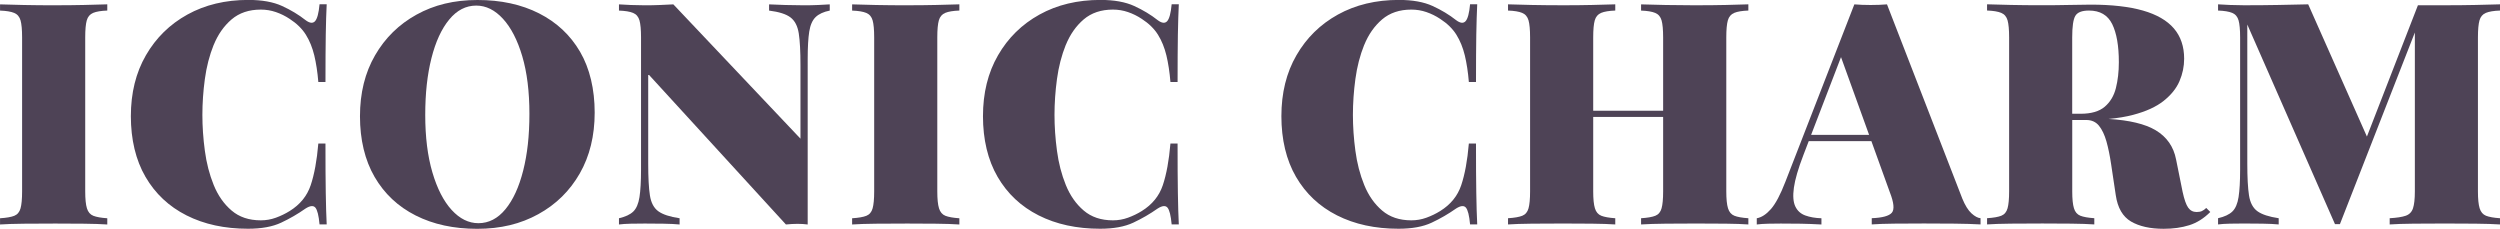
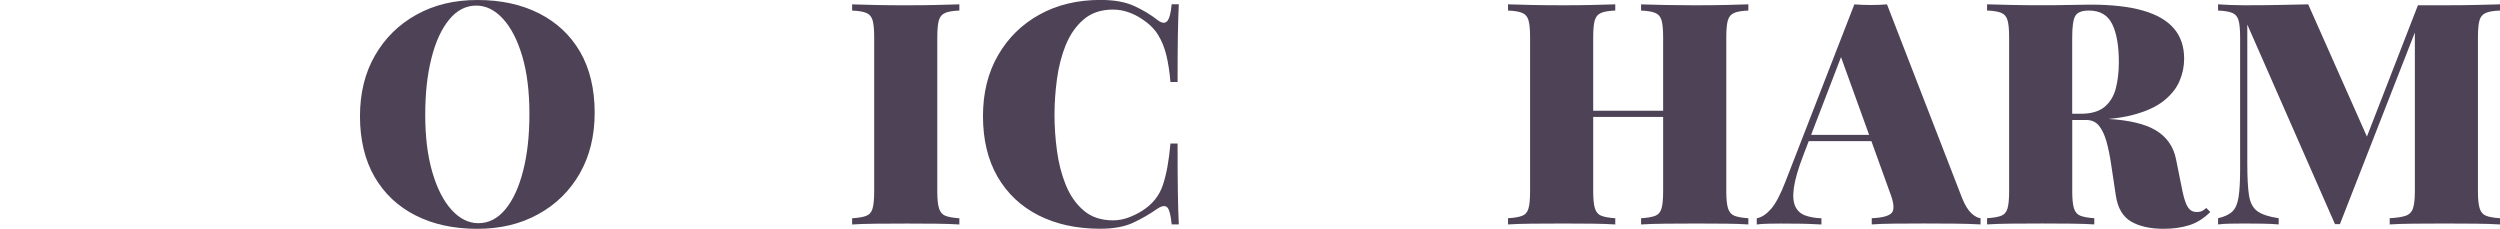
<svg xmlns="http://www.w3.org/2000/svg" id="Layer_1" viewBox="0 0 675.32 61.81">
-   <path d="M14.95,1.43c-3.02,0-5.87-.03-8.52-.08-2.66-.06-4.8-.11-6.42-.17v1.68c1.68.06,2.95.27,3.82.63.87.36,1.44,1.04,1.72,2.02.28.98.42,2.51.42,4.58v41.65c0,2.02-.14,3.53-.42,4.53-.28,1.01-.84,1.68-1.68,2.02-.84.34-2.13.56-3.86.67v1.68c1.62-.11,3.76-.18,6.42-.21,2.66-.03,5.5-.04,8.52-.04,2.63,0,5.22.01,7.77.04,2.55.03,4.63.1,6.26.21v-1.68c-1.68-.11-2.94-.34-3.78-.67-.84-.34-1.41-1.01-1.72-2.02-.31-1.01-.46-2.52-.46-4.53V10.08c0-2.07.14-3.6.42-4.58.28-.98.85-1.65,1.72-2.02.87-.36,2.14-.57,3.82-.63v-1.68c-1.62.06-3.71.11-6.26.17-2.55.06-5.14.08-7.77.08Z" fill="#4e4356" />
-   <path d="M57.73,12.13c1.15-2.83,2.76-5.12,4.83-6.89,2.07-1.76,4.7-2.65,7.89-2.65,1.4,0,2.76.22,4.07.67,1.31.45,2.56,1.06,3.74,1.85,1.9,1.23,3.36,2.66,4.37,4.28,1.01,1.62,1.76,3.48,2.27,5.58.5,2.1.87,4.49,1.09,7.18h1.93c0-5.32.03-9.59.08-12.81.05-3.22.14-5.95.25-8.19h-1.93c-.22,2.41-.63,3.93-1.22,4.58-.59.64-1.44.55-2.56-.29-1.85-1.46-3.96-2.73-6.34-3.82-2.38-1.09-5.42-1.64-9.11-1.64-6.21,0-11.7,1.32-16.46,3.95-4.76,2.63-8.5,6.3-11.21,11-2.72,4.7-4.07,10.19-4.07,16.46s1.31,11.84,3.95,16.38c2.63,4.53,6.33,8.01,11.08,10.41,4.76,2.41,10.3,3.61,16.63,3.61,3.64,0,6.62-.55,8.94-1.64,2.32-1.09,4.52-2.36,6.59-3.82,1.23-.78,2.11-.87,2.65-.25.53.62.91,2.13,1.13,4.53h1.93c-.11-2.29-.2-5.14-.25-8.52-.06-3.39-.08-7.82-.08-13.31h-1.93c-.39,4.59-1.08,8.34-2.06,11.25-.98,2.91-2.87,5.23-5.67,6.97-1.18.73-2.42,1.33-3.74,1.81-1.32.48-2.67.71-4.07.71-3.19,0-5.82-.88-7.89-2.65-2.07-1.76-3.68-4.06-4.83-6.89-1.15-2.83-1.95-5.91-2.39-9.24-.45-3.33-.67-6.56-.67-9.7s.22-6.37.67-9.7c.45-3.33,1.25-6.41,2.39-9.24Z" fill="#4e4356" />
  <path d="M145.61,3.61c-4.76-2.41-10.3-3.61-16.63-3.61s-11.7,1.32-16.46,3.95c-4.76,2.63-8.5,6.3-11.21,11-2.72,4.7-4.07,10.19-4.07,16.46s1.31,11.84,3.95,16.38c2.63,4.53,6.33,8.01,11.08,10.41,4.76,2.41,10.3,3.61,16.63,3.61s11.71-1.31,16.5-3.95c4.79-2.63,8.52-6.3,11.21-11s4.03-10.19,4.03-16.46-1.32-11.91-3.95-16.42c-2.63-4.51-6.33-7.96-11.08-10.37ZM141.33,46.06c-1.12,4.45-2.72,7.94-4.79,10.45-2.07,2.52-4.51,3.78-7.31,3.78-2.63,0-5.04-1.19-7.22-3.57-2.18-2.38-3.92-5.77-5.21-10.16-1.29-4.39-1.93-9.56-1.93-15.49s.56-10.94,1.68-15.37c1.12-4.42,2.71-7.89,4.79-10.41,2.07-2.52,4.51-3.78,7.31-3.78,2.63,0,5.04,1.19,7.22,3.57,2.18,2.38,3.92,5.75,5.21,10.12,1.29,4.37,1.93,9.55,1.93,15.54s-.56,10.88-1.68,15.33Z" fill="#4e4356" />
-   <path d="M217.16,1.43c-1.57,0-3.25-.03-5.04-.08-1.79-.06-3.25-.11-4.37-.17v1.68c2.69.34,4.62.95,5.79,1.85,1.18.9,1.92,2.34,2.23,4.32.31,1.99.46,4.86.46,8.61v19.82L181.89,1.18c-1.06.06-2.27.11-3.61.17-1.34.06-2.72.08-4.11.08-1.23,0-2.49-.03-3.78-.08-1.29-.06-2.35-.11-3.19-.17v1.68c1.68.06,2.95.27,3.82.63.87.36,1.44,1.04,1.72,2.02.28.98.42,2.51.42,4.58v35.77c0,3.14-.14,5.6-.42,7.39-.28,1.79-.84,3.09-1.68,3.9-.84.81-2.13,1.41-3.86,1.81v1.68c.84-.11,1.9-.18,3.19-.21,1.29-.03,2.55-.04,3.78-.04,1.57,0,3.25.01,5.04.04,1.79.03,3.25.1,4.37.21v-1.68c-2.63-.39-4.55-1.02-5.75-1.89-1.2-.87-1.96-2.29-2.27-4.28-.31-1.99-.46-4.86-.46-8.61v-24.18l37.2,40.64c1.12-.11,2.17-.17,3.15-.17s1.89.06,2.73.17V15.96c0-3.19.14-5.67.42-7.43.28-1.76.85-3.07,1.72-3.91.87-.84,2.14-1.43,3.82-1.76v-1.68c-.84.06-1.89.11-3.15.17-1.26.06-2.53.08-3.82.08Z" fill="#4e4356" />
  <path d="M245.12,1.43c-3.02,0-5.87-.03-8.52-.08-2.66-.06-4.8-.11-6.42-.17v1.68c1.68.06,2.95.27,3.82.63.87.36,1.44,1.04,1.72,2.02.28.98.42,2.51.42,4.58v41.65c0,2.02-.14,3.53-.42,4.53-.28,1.01-.84,1.68-1.68,2.02-.84.34-2.13.56-3.86.67v1.68c1.62-.11,3.76-.18,6.42-.21,2.66-.03,5.5-.04,8.52-.04,2.63,0,5.22.01,7.77.04,2.55.03,4.63.1,6.26.21v-1.68c-1.68-.11-2.94-.34-3.78-.67-.84-.34-1.41-1.01-1.72-2.02-.31-1.01-.46-2.52-.46-4.53V10.08c0-2.07.14-3.6.42-4.58.28-.98.85-1.65,1.72-2.02.87-.36,2.14-.57,3.82-.63v-1.68c-1.62.06-3.71.11-6.26.17-2.55.06-5.14.08-7.77.08Z" fill="#4e4356" />
  <path d="M287.91,12.13c1.15-2.83,2.76-5.12,4.83-6.89,2.07-1.76,4.7-2.65,7.89-2.65,1.4,0,2.76.22,4.07.67,1.31.45,2.56,1.06,3.74,1.85,1.9,1.23,3.36,2.66,4.37,4.28,1.01,1.62,1.76,3.48,2.27,5.58.5,2.1.87,4.49,1.09,7.18h1.93c0-5.32.03-9.59.08-12.81.06-3.22.14-5.95.25-8.19h-1.93c-.22,2.41-.63,3.93-1.22,4.58-.59.64-1.44.55-2.56-.29-1.85-1.46-3.96-2.73-6.34-3.82-2.38-1.09-5.42-1.64-9.11-1.64-6.21,0-11.7,1.32-16.46,3.95-4.76,2.63-8.5,6.3-11.21,11-2.72,4.7-4.07,10.19-4.07,16.46s1.31,11.84,3.95,16.38c2.63,4.53,6.33,8.01,11.08,10.41,4.76,2.41,10.3,3.61,16.63,3.61,3.64,0,6.62-.55,8.94-1.64,2.32-1.09,4.52-2.36,6.59-3.82,1.23-.78,2.11-.87,2.65-.25.53.62.91,2.13,1.13,4.53h1.93c-.11-2.29-.2-5.14-.25-8.52-.06-3.39-.08-7.82-.08-13.31h-1.93c-.39,4.59-1.08,8.34-2.06,11.25-.98,2.91-2.87,5.23-5.67,6.97-1.17.73-2.42,1.33-3.74,1.81-1.32.48-2.67.71-4.07.71-3.19,0-5.82-.88-7.89-2.65-2.07-1.76-3.68-4.06-4.83-6.89-1.15-2.83-1.95-5.91-2.39-9.24-.45-3.33-.67-6.56-.67-9.7s.22-6.37.67-9.7c.45-3.33,1.25-6.41,2.39-9.24Z" fill="#4e4356" />
-   <path d="M368.52,12.13c1.15-2.83,2.76-5.12,4.83-6.89,2.07-1.76,4.7-2.65,7.89-2.65,1.4,0,2.76.22,4.07.67,1.31.45,2.56,1.06,3.74,1.85,1.9,1.23,3.36,2.66,4.37,4.28,1.01,1.62,1.76,3.48,2.27,5.58.5,2.1.87,4.49,1.09,7.18h1.93c0-5.32.03-9.59.08-12.81.06-3.22.14-5.95.25-8.19h-1.93c-.22,2.41-.63,3.93-1.22,4.58-.59.64-1.44.55-2.56-.29-1.85-1.46-3.96-2.73-6.34-3.82-2.38-1.09-5.42-1.64-9.11-1.64-6.21,0-11.7,1.32-16.46,3.95-4.76,2.63-8.5,6.3-11.21,11-2.72,4.7-4.07,10.19-4.07,16.46s1.31,11.84,3.95,16.38c2.63,4.53,6.33,8.01,11.08,10.41,4.76,2.41,10.3,3.61,16.63,3.61,3.64,0,6.62-.55,8.94-1.64,2.32-1.09,4.52-2.36,6.59-3.82,1.23-.78,2.11-.87,2.65-.25.53.62.91,2.13,1.13,4.53h1.93c-.11-2.29-.2-5.14-.25-8.52-.06-3.39-.08-7.82-.08-13.31h-1.93c-.39,4.59-1.08,8.34-2.06,11.25-.98,2.91-2.87,5.23-5.67,6.97-1.17.73-2.42,1.33-3.74,1.81-1.32.48-2.67.71-4.07.71-3.19,0-5.82-.88-7.89-2.65-2.07-1.76-3.68-4.06-4.83-6.89-1.15-2.83-1.95-5.91-2.39-9.24-.45-3.33-.67-6.56-.67-9.7s.22-6.37.67-9.7c.45-3.33,1.25-6.41,2.39-9.24Z" fill="#4e4356" />
  <path d="M458.17,1.43c-2.74,0-5.47-.03-8.19-.08-2.72-.06-4.94-.11-6.68-.17v1.68c1.68.06,2.95.27,3.82.63.87.36,1.44,1.04,1.72,2.02.28.98.42,2.51.42,4.58v19.82h-18.89V10.08c0-2.07.14-3.6.42-4.58.28-.98.85-1.65,1.72-2.02.87-.36,2.14-.57,3.82-.63v-1.68c-1.62.06-3.71.11-6.26.17-2.55.06-5.14.08-7.77.08-3.02,0-5.87-.03-8.52-.08-2.66-.06-4.8-.11-6.42-.17v1.68c1.68.06,2.95.27,3.82.63.87.36,1.44,1.04,1.72,2.02.28.98.42,2.51.42,4.58v41.65c0,2.02-.14,3.53-.42,4.53-.28,1.01-.84,1.68-1.68,2.02-.84.34-2.13.56-3.86.67v1.68c1.62-.11,3.76-.18,6.42-.21,2.66-.03,5.5-.04,8.52-.04,2.63,0,5.22.01,7.77.04,2.55.03,4.63.1,6.26.21v-1.68c-1.68-.11-2.94-.34-3.78-.67-.84-.34-1.42-1.01-1.72-2.02-.31-1.01-.46-2.52-.46-4.53v-20.15h18.89v20.15c0,2.02-.14,3.53-.42,4.53-.28,1.01-.84,1.68-1.68,2.02-.84.34-2.13.56-3.86.67v1.68c1.74-.11,3.96-.18,6.68-.21,2.71-.03,5.44-.04,8.19-.04s5.54.01,8.06.04c2.52.03,4.53.1,6.05.21v-1.68c-1.68-.11-2.94-.34-3.78-.67-.84-.34-1.41-1.01-1.72-2.02-.31-1.01-.46-2.52-.46-4.53V10.08c0-2.07.14-3.6.42-4.58.28-.98.85-1.65,1.72-2.02.87-.36,2.14-.57,3.82-.63v-1.68c-1.51.06-3.53.11-6.05.17-2.52.06-5.21.08-8.06.08Z" fill="#4e4356" />
  <path d="M530.05,53.58L509.73,1.18c-1.34.11-2.81.17-4.41.17s-3.07-.06-4.41-.17l-18.64,47.95c-1.34,3.47-2.64,5.92-3.9,7.35s-2.53,2.25-3.82,2.48v1.68c.84-.11,1.86-.18,3.07-.21,1.2-.03,2.34-.04,3.4-.04,1.96,0,3.76.01,5.42.04,1.65.03,3.51.1,5.58.21v-1.68c-1.68-.05-3.14-.31-4.37-.76-1.23-.45-2.13-1.26-2.69-2.44-.56-1.18-.69-2.87-.38-5.08.31-2.21,1.16-5.14,2.56-8.78l1.45-3.78h16.92l4.97,13.77c1.12,2.85,1.3,4.72.55,5.58-.76.87-2.56,1.36-5.42,1.47v1.68c1.51-.11,3.53-.18,6.05-.21,2.52-.03,5.21-.04,8.06-.04s5.54.01,8.23.04c2.69.03,5.04.1,7.05.21v-1.68c-.73-.05-1.54-.49-2.44-1.3-.9-.81-1.74-2.17-2.52-4.07ZM489.23,36.44l8.08-21.01,7.59,21.01h-15.67Z" fill="#4e4356" />
  <path d="M594.79,57.02c-.39.17-.87.25-1.43.25-.95,0-1.71-.39-2.27-1.18-.56-.78-1.06-2.21-1.51-4.28l-1.76-8.73c-.67-3.47-2.51-6.1-5.5-7.89-2.87-1.71-7.13-2.73-12.74-3.06,2.48-.23,4.69-.59,6.61-1.1,3.5-.92,6.26-2.18,8.27-3.78s3.44-3.37,4.28-5.33c.84-1.96,1.26-3.97,1.26-6.05,0-3.3-.92-6.03-2.77-8.19-1.85-2.15-4.63-3.76-8.36-4.83-3.72-1.06-8.44-1.6-14.15-1.6-1.06,0-2.88.03-5.46.08-2.58.06-5.26.08-8.06.08s-5.36-.03-8.02-.08c-2.66-.06-4.8-.11-6.42-.17v1.68c1.68.06,2.95.27,3.82.63.87.36,1.44,1.04,1.72,2.02.28.98.42,2.51.42,4.58v41.65c0,2.02-.14,3.53-.42,4.53-.28,1.01-.84,1.68-1.68,2.02-.84.34-2.13.56-3.86.67v1.68c1.62-.11,3.76-.18,6.42-.21,2.66-.03,5.5-.04,8.52-.04,2.63,0,5.22.01,7.77.04,2.55.03,4.63.1,6.26.21v-1.68c-1.68-.11-2.94-.34-3.78-.67-.84-.34-1.42-1.01-1.72-2.02-.31-1.01-.46-2.52-.46-4.53v-19.31h3.78c1.46,0,2.6.52,3.44,1.55.84,1.04,1.51,2.45,2.02,4.24.5,1.79.92,3.84,1.26,6.13l1.26,8.4c.5,3.42,1.88,5.78,4.11,7.1,2.24,1.31,5.18,1.97,8.82,1.97,2.57,0,4.88-.32,6.93-.97,2.04-.64,3.93-1.83,5.67-3.57l-1.09-1.09c-.39.39-.79.67-1.18.84ZM560.61,4.28c.56-.95,1.79-1.43,3.69-1.43,2.97,0,5.05,1.22,6.26,3.65,1.2,2.44,1.8,5.87,1.8,10.29,0,2.58-.27,4.91-.8,7.01-.53,2.1-1.54,3.78-3.02,5.04-1.48,1.26-3.65,1.89-6.51,1.89h-2.27V10.08c0-2.91.28-4.84.84-5.79Z" fill="#4e4356" />
  <path d="M669.78,5.5c.28-.98.85-1.65,1.72-2.02.87-.36,2.14-.57,3.82-.63v-1.68c-1.74.06-3.95.11-6.63.17-2.69.06-5.43.08-8.23.08h-7.31l-13.78,35.47-15.86-35.72c-2.41.06-5.09.11-8.06.17-2.97.06-6.08.08-9.32.08-1.23,0-2.49-.03-3.78-.08-1.29-.06-2.35-.11-3.19-.17v1.68c1.68.06,2.95.27,3.82.63.87.36,1.44,1.04,1.72,2.02.28.98.42,2.51.42,4.58v35.77c0,3.14-.14,5.6-.42,7.39-.28,1.79-.84,3.09-1.68,3.9-.84.81-2.13,1.41-3.86,1.81v1.68c.84-.11,1.9-.18,3.19-.21,1.29-.03,2.55-.04,3.78-.04,1.57,0,3.25.01,5.04.04,1.79.03,3.25.1,4.37.21v-1.68c-2.63-.39-4.55-1.02-5.75-1.89-1.2-.87-1.96-2.29-2.27-4.28-.31-1.99-.46-4.86-.46-8.61V6.63l23.68,53.91h1.34l20.24-51.76v42.95c0,2.02-.17,3.53-.5,4.53s-.99,1.68-1.97,2.02c-.98.34-2.42.56-4.33.67v1.68c1.62-.11,3.76-.18,6.42-.21,2.66-.03,5.5-.04,8.52-.04,2.8,0,5.54.01,8.23.04,2.69.03,4.9.1,6.63.21v-1.68c-1.68-.11-2.94-.34-3.78-.67-.84-.34-1.41-1.01-1.72-2.02-.31-1.01-.46-2.52-.46-4.53V10.08c0-2.07.14-3.6.42-4.58Z" fill="#4e4356" />
</svg>